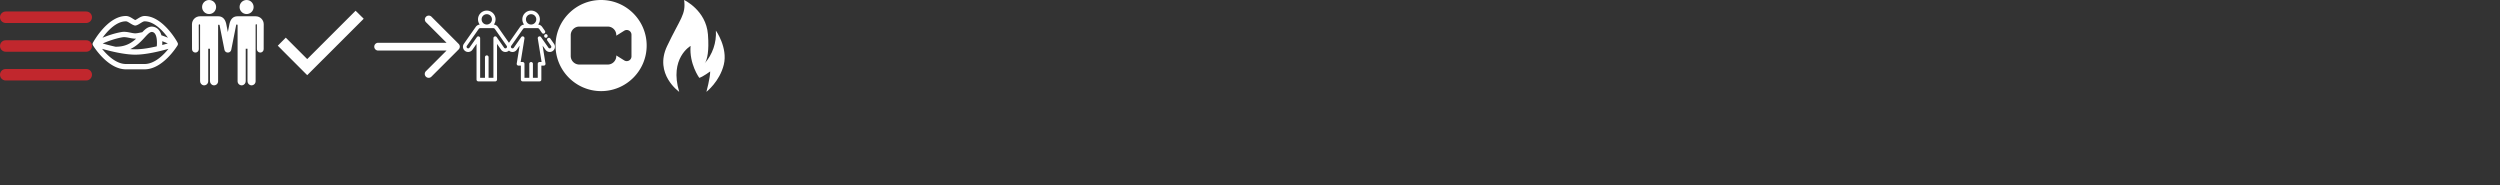
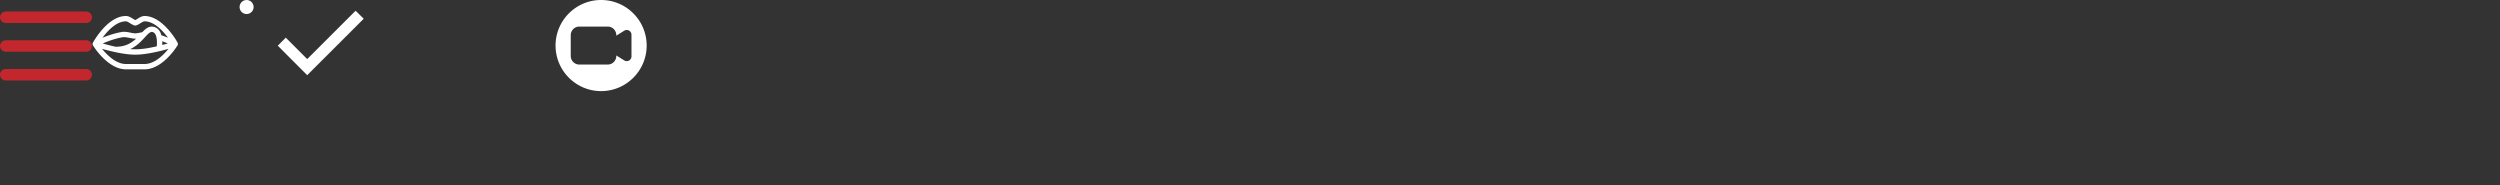
<svg xmlns="http://www.w3.org/2000/svg" xmlns:xlink="http://www.w3.org/1999/xlink" width="1350" height="100" viewBox="0 0 1350 100">
  <rect x="0" y="0" width="1350" height="100" fill="#333333" stroke="none" />
  <view id="nav" viewBox="0 0 50 50" />
  <view id="tongue" viewBox="50 0 50 50" />
  <view id="gay" viewBox="100 0 50 50" />
  <view id="check" viewBox="150 0 50 50" />
  <view id="arrow" viewBox="200 0 50 50" />
  <view id="meetWhite" viewBox="250 0 50 50" />
  <view id="webcamwhite" viewBox="300 0 50 50" />
  <view id="fireWhite" viewBox="350 0 50 50" />
  <defs>
    <symbol id="navIcon" width="50" height="50">
      <path transform="scale(0.107)" d="M435.192 406.18H29.013C13 406.18 0 393.2 0 377.167s13-29.013 29.013-29.013h406.18c16.023 0 29.013 13 29.013 29.013s-13 29.013-29.014 29.013zm0-145.065H29.013C13 261.115 0 248.126 0 232.103S13 203.1 29.013 203.1h406.18c16.023 0 29.013 13 29.013 29.013s-13 29.012-29.014 29.012zm0-145.065H29.013C13 116.05 0 103.062 0 87.038s13-29.013 29.013-29.013h406.18c16.023 0 29.013 13 29.013 29.013s-13 29.013-29.014 29.013z" />
    </symbol>
  </defs>
  <use xlink:href="#navIcon" fill="#c1272d" transform="translate(0 0)" />
  <defs>
    <symbol id="tongueIcon" width="50" height="50">
      <g transform="scale(0.09)">
        <path d="M511.176 258.937c-3.273-9.797-90.909-162.94-199.179-162.94-22.847 0-41.27 17.754-56 24.365-14.725-6.61-33.153-24.365-56-24.365C90.113 95.996 5.479 249.825 1.93 256.372a16.02 16.02 0 0 0 .382 15.913c3.554 5.868 88.307 143.711 197.685 143.711h112c109.378 0 194.131-137.843 197.685-143.711 2.385-3.943 2.997-8.854 1.494-13.348zM137.39 280.303c-29.073-6.355-56.158-13.573-76.87-19.495 30.004-12.917 74.343-29.56 118.168-37.041 25.589-4.365 52.957 9.717 82.592 8.063-28.025 26.156-64.928 49.376-123.89 48.473zm220.344-88.468c29.078 4.156 30.245 56.933 27.376 86.125-54.705 12.529-106.698 21.16-159.117 16.633 73.275-33.777 103.428-106.791 131.741-102.758zm60.3 55.556c12.339 4.564 23.671 9.186 33.477 13.413l-33.68 9.17c.366-6.597.535-14.325.203-22.583zM199.997 127.996c12.856 0 32.018 19.558 51.921 24.805 17.136 4.519 44.998-24.805 60.079-24.805 57.188 0 109.405 56.346 140.444 98.457-11.809-4.843-25.158-9.953-39.494-14.824-8.946-33.106-28.401-48.288-50.687-51.471-25.696-3.684-45.02 12.874-64.213 33.195-15.611 2.7-29.816 6.644-42.05 6.644-22.478 0-51.115-13.158-82.692-7.771-41.72 7.12-82.978 21.562-113.793 34.213 30.999-42.109 83.18-98.443 140.485-98.443zm112 256h-112c-59.023 0-112.561-53.046-143.265-90.921 51.074 14.449 134.811 34.921 199.265 34.921 64.485 0 148.269-20.491 199.337-34.941-30.655 37.876-84.16 90.941-143.337 90.941z" />
      </g>
    </symbol>
  </defs>
  <use xlink:href="#tongueIcon" fill="#fff" transform="translate(50 0)" />
  <defs>
    <symbol id="gayIcon" width="50" height="50">
      <g transform="scale(0.09)">
-         <path d="M423.444 97.713H313.828c-24.439 0-40.427 14.494-47.52 43.082-.183.738.475-2.513-10.309 51.875l-10.309-51.875c-7.094-28.587-23.081-43.082-47.52-43.082H88.706c-26.415 0-48.028 21.612-48.028 48.028l.36 149.38c.027 11.213 9.125 20.285 20.332 20.284h.05c11.221 0 20.311-9.112 20.284-20.333l-.362-145.074c-.012-5.413 8.068-5.358 8.068-.036V487.05c0 12.719 9.512 23.734 22.182 24.852 14.473 1.277 26.617-10.094 26.617-24.302V292.571h10.536v194.478c0 12.719 9.512 23.734 22.182 24.852 14.473 1.277 26.617-10.094 26.617-24.302V152.321c0-3.613 4.177-5.627 7.003-3.403l1.562 1.229 29.519 148.879c1.919 9.681 10.415 16.383 19.923 16.382.148 0 .299-.019.447-.022.149.003.299.022.447.022 9.507 0 18.004-6.702 19.923-16.382l29.581-149.117c1.312-4.848 8.493-3.838 8.493 1.185l.009 336.505c0 14.208 12.143 25.579 26.617 24.302 12.669-1.118 22.182-12.134 22.182-24.852V292.571h10.536v194.478c0 12.719 9.512 23.734 22.182 24.852 14.473 1.277 26.617-10.094 26.617-24.302V149.122c0-2.219 1.791-4.021 4.01-4.034s3.649.85 3.698 4.914v145.07c-.027 11.221 9.063 20.333 20.284 20.333h.05c11.206-.001 20.305-9.072 20.332-20.284l.363-149.532c-.001-26.441-21.437-47.876-47.878-47.876z" />
        <circle cx="368.511" cy="42.145" r="42.145" />
-         <circle cx="143.485" cy="42.145" r="42.145" />
      </g>
    </symbol>
  </defs>
  <use xlink:href="#gayIcon" fill="#fff" transform="translate(100 0)" />
  <defs>
    <symbol id="checkIcon" width="50" height="50">
      <g transform="scale(0.09)">
        <path d="M0 274.226l176.549 176.886L515.556 112.44l-48.67-47.997-290.337 290L47.996 225.891z" />
      </g>
    </symbol>
  </defs>
  <use xlink:href="#checkIcon" fill="#fff" transform="translate(150 0)" />
  <defs>
    <symbol id="arrowIcon" width="50" height="50">
      <g transform="scale(2.1)">
-         <path d="M22.707 11.293l-7-7a1 1 0 0 0-1.414 1.414L19.586 11H2a1 1 0 0 0 0 2h17.586l-5.293 5.293a1 1 0 1 0 1.414 1.414l7-7a1 1 0 0 0 0-1.414z" />
-       </g>
+         </g>
    </symbol>
  </defs>
  <use xlink:href="#arrowIcon" fill="#fff" transform="translate(200 0)" />
  <defs>
    <symbol id="meet" width="50" height="50">
-       <path transform="scale(.097)" d="M506.776 243.845l-20.44-29.192a10.05 10.05 0 0 0-16.464 11.527l20.44 29.193a8.86 8.86 0 0 1-2.176 12.323 8.86 8.86 0 0 1-12.323-2.176l-41.2-58.827a10.05 10.05 0 0 0-18.151 7.37L437.7 345.266h-11.317a10.05 10.05 0 0 0-10.049 10.049v77.66h-26.9v-77.66a10.05 10.05 0 0 0-10.049-10.049 10.05 10.05 0 0 0-10.049 10.049v77.66h-26.9v-77.66a10.05 10.05 0 0 0-10.049-10.049H321.08l21.237-131.193a10.05 10.05 0 0 0-18.153-7.369l-41.182 58.82c-1.653 2.363-4.37 3.772-7.272 3.772a8.76 8.76 0 0 1-5.058-1.6 8.86 8.86 0 0 1-2.176-12.325l65.837-94.033a11.1 11.1 0 0 1 9.076-4.734h72a11.1 11.1 0 0 1 9.072 4.728l15.333 21.9a10.05 10.05 0 0 0 16.464-11.527L440.93 149.8a31.23 31.23 0 0 0-22.22-13.106 48.57 48.57 0 0 0 9.519-28.927c0-26.93-21.9-48.84-48.838-48.84s-48.838 21.9-48.838 48.84a48.57 48.57 0 0 0 9.519 28.927c-8.886.954-17.024 5.696-22.223 13.112L256 238.145 194.142 149.8c-5.187-7.417-13.328-12.162-22.227-13.116 5.977-8.104 9.52-18.108 9.52-28.927 0-26.93-21.9-48.84-48.838-48.84s-48.838 21.9-48.838 48.84c0 10.82 3.542 20.825 9.52 28.928-8.895.956-17.03 5.7-22.214 13.1l-65.84 94.038C-3.93 256.906-.74 274.99 12.33 284.145c4.888 3.426 10.625 5.238 16.592 5.238 9.448 0 18.318-4.617 23.727-12.344l22.9-32.715v198.688a10.05 10.05 0 0 0 10.049 10.049h93.988a10.05 10.05 0 0 0 10.049-10.049V244.33l22.9 32.72c9.16 13.08 27.25 16.265 40.322 7.112 1.107-.775 2.14-1.628 3.116-2.535a29.18 29.18 0 0 0 3.12 2.53c4.888 3.426 10.625 5.238 16.592 5.238 9.454 0 18.328-4.617 23.738-12.345l16.018-22.88-16.112 99.54a10.05 10.05 0 0 0 9.919 11.655h13.074v77.66a10.05 10.05 0 0 0 10.049 10.049h93.988a10.05 10.05 0 0 0 10.049-10.049v-77.66h13.074c2.945 0 5.743-1.292 7.652-3.536a10.05 10.05 0 0 0 2.267-8.119l-16.116-99.566 16.042 22.906c9.16 13.076 27.245 16.264 40.317 7.1s16.265-27.242 7.1-40.314zM379.392 79.025c15.847 0 28.74 12.893 28.74 28.74s-12.893 28.74-28.74 28.74-28.74-12.893-28.74-28.74 12.893-28.74 28.74-28.74zm-246.794 0c15.847 0 28.74 12.893 28.74 28.74s-12.893 28.74-28.74 28.74-28.74-12.893-28.74-28.74 12.892-28.74 28.74-28.74zm108.755 188.67c-4 2.802-9.53 1.825-12.332-2.175l-41.2-58.827a10.05 10.05 0 0 0-18.28 5.763v220.516h-26.9V318.374a10.05 10.05 0 0 0-10.049-10.049 10.05 10.05 0 0 0-10.049 10.049v114.6H95.658V212.467a10.05 10.05 0 0 0-18.28-5.764l-41.193 58.82c-1.653 2.363-4.368 3.772-7.262 3.772a8.76 8.76 0 0 1-5.058-1.6c-3.997-2.8-4.974-8.33-2.176-12.325l65.844-94.043a11.08 11.08 0 0 1 9.07-4.724h72a11.08 11.08 0 0 1 9.073 4.729l65.855 94.044a8.76 8.76 0 0 1 1.596 5.054c0 2.895-1.4 5.6-3.774 7.264zm220.4-77.515c-12.932 0-12.954 20.098 0 20.098 12.932 0 12.954-20.098 0-20.098z" />
-     </symbol>
+       </symbol>
  </defs>
  <use xlink:href="#meet" fill="#fff" transform="translate(250 0)" />
  <defs>
    <symbol id="webcam" width="50" height="50">
      <path transform="scale(2.05)" d="M12 0C5.383 0 0 5.383 0 12s5.383 12 12 12 12-5.383 12-12S18.617 0 12 0zm8 14.848a1.25 1.25 0 0 1-1.25 1.25c-.229 0-.46-.063-.662-.189L16 14.603v.147c0 1.241-1.01 2.25-2.25 2.25h-7.5C5.01 17 4 15.991 4 14.75v-5.5C4 8.009 5.01 7 6.25 7h7.5C14.99 7 16 8.009 16 9.25v.147l2.088-1.305c.386-.241.871-.252 1.269-.033A1.25 1.25 0 0 1 20 9.152z" />
    </symbol>
  </defs>
  <use xlink:href="#webcam" fill="#fff" transform="translate(300 0)" />
  <defs>
    <symbol id="fire" width="50" height="50">
-       <path transform="scale(.37) translate(22 0)" d="M23.348 134.059C8.445 84.953 39.934 67.023 39.934 67.023c-2.203 26.203 12.688 46.617 12.688 46.617 5.477-1.652 15.93-9.375 15.93-9.375 0 9.375-5.516 29.781-5.516 29.781s19.309-14.93 25.387-39.727c6.07-24.797-11.562-49.691-11.562-49.691 1.063 17.551-4.875 34.813-16.508 48 .582-.672 1.07-1.418 1.445-2.227 2.09-4.18 5.445-15.043 3.48-40.199C62.512 14.891 30.516 0 30.516 0c2.758 21.516-5.512 26.473-24.883 67.313-19.371 40.832 17.715 66.746 17.715 66.746zm0 0" />
-     </symbol>
+       </symbol>
  </defs>
  <use xlink:href="#fire" fill="#fff" transform="translate(350 0)" />
</svg>